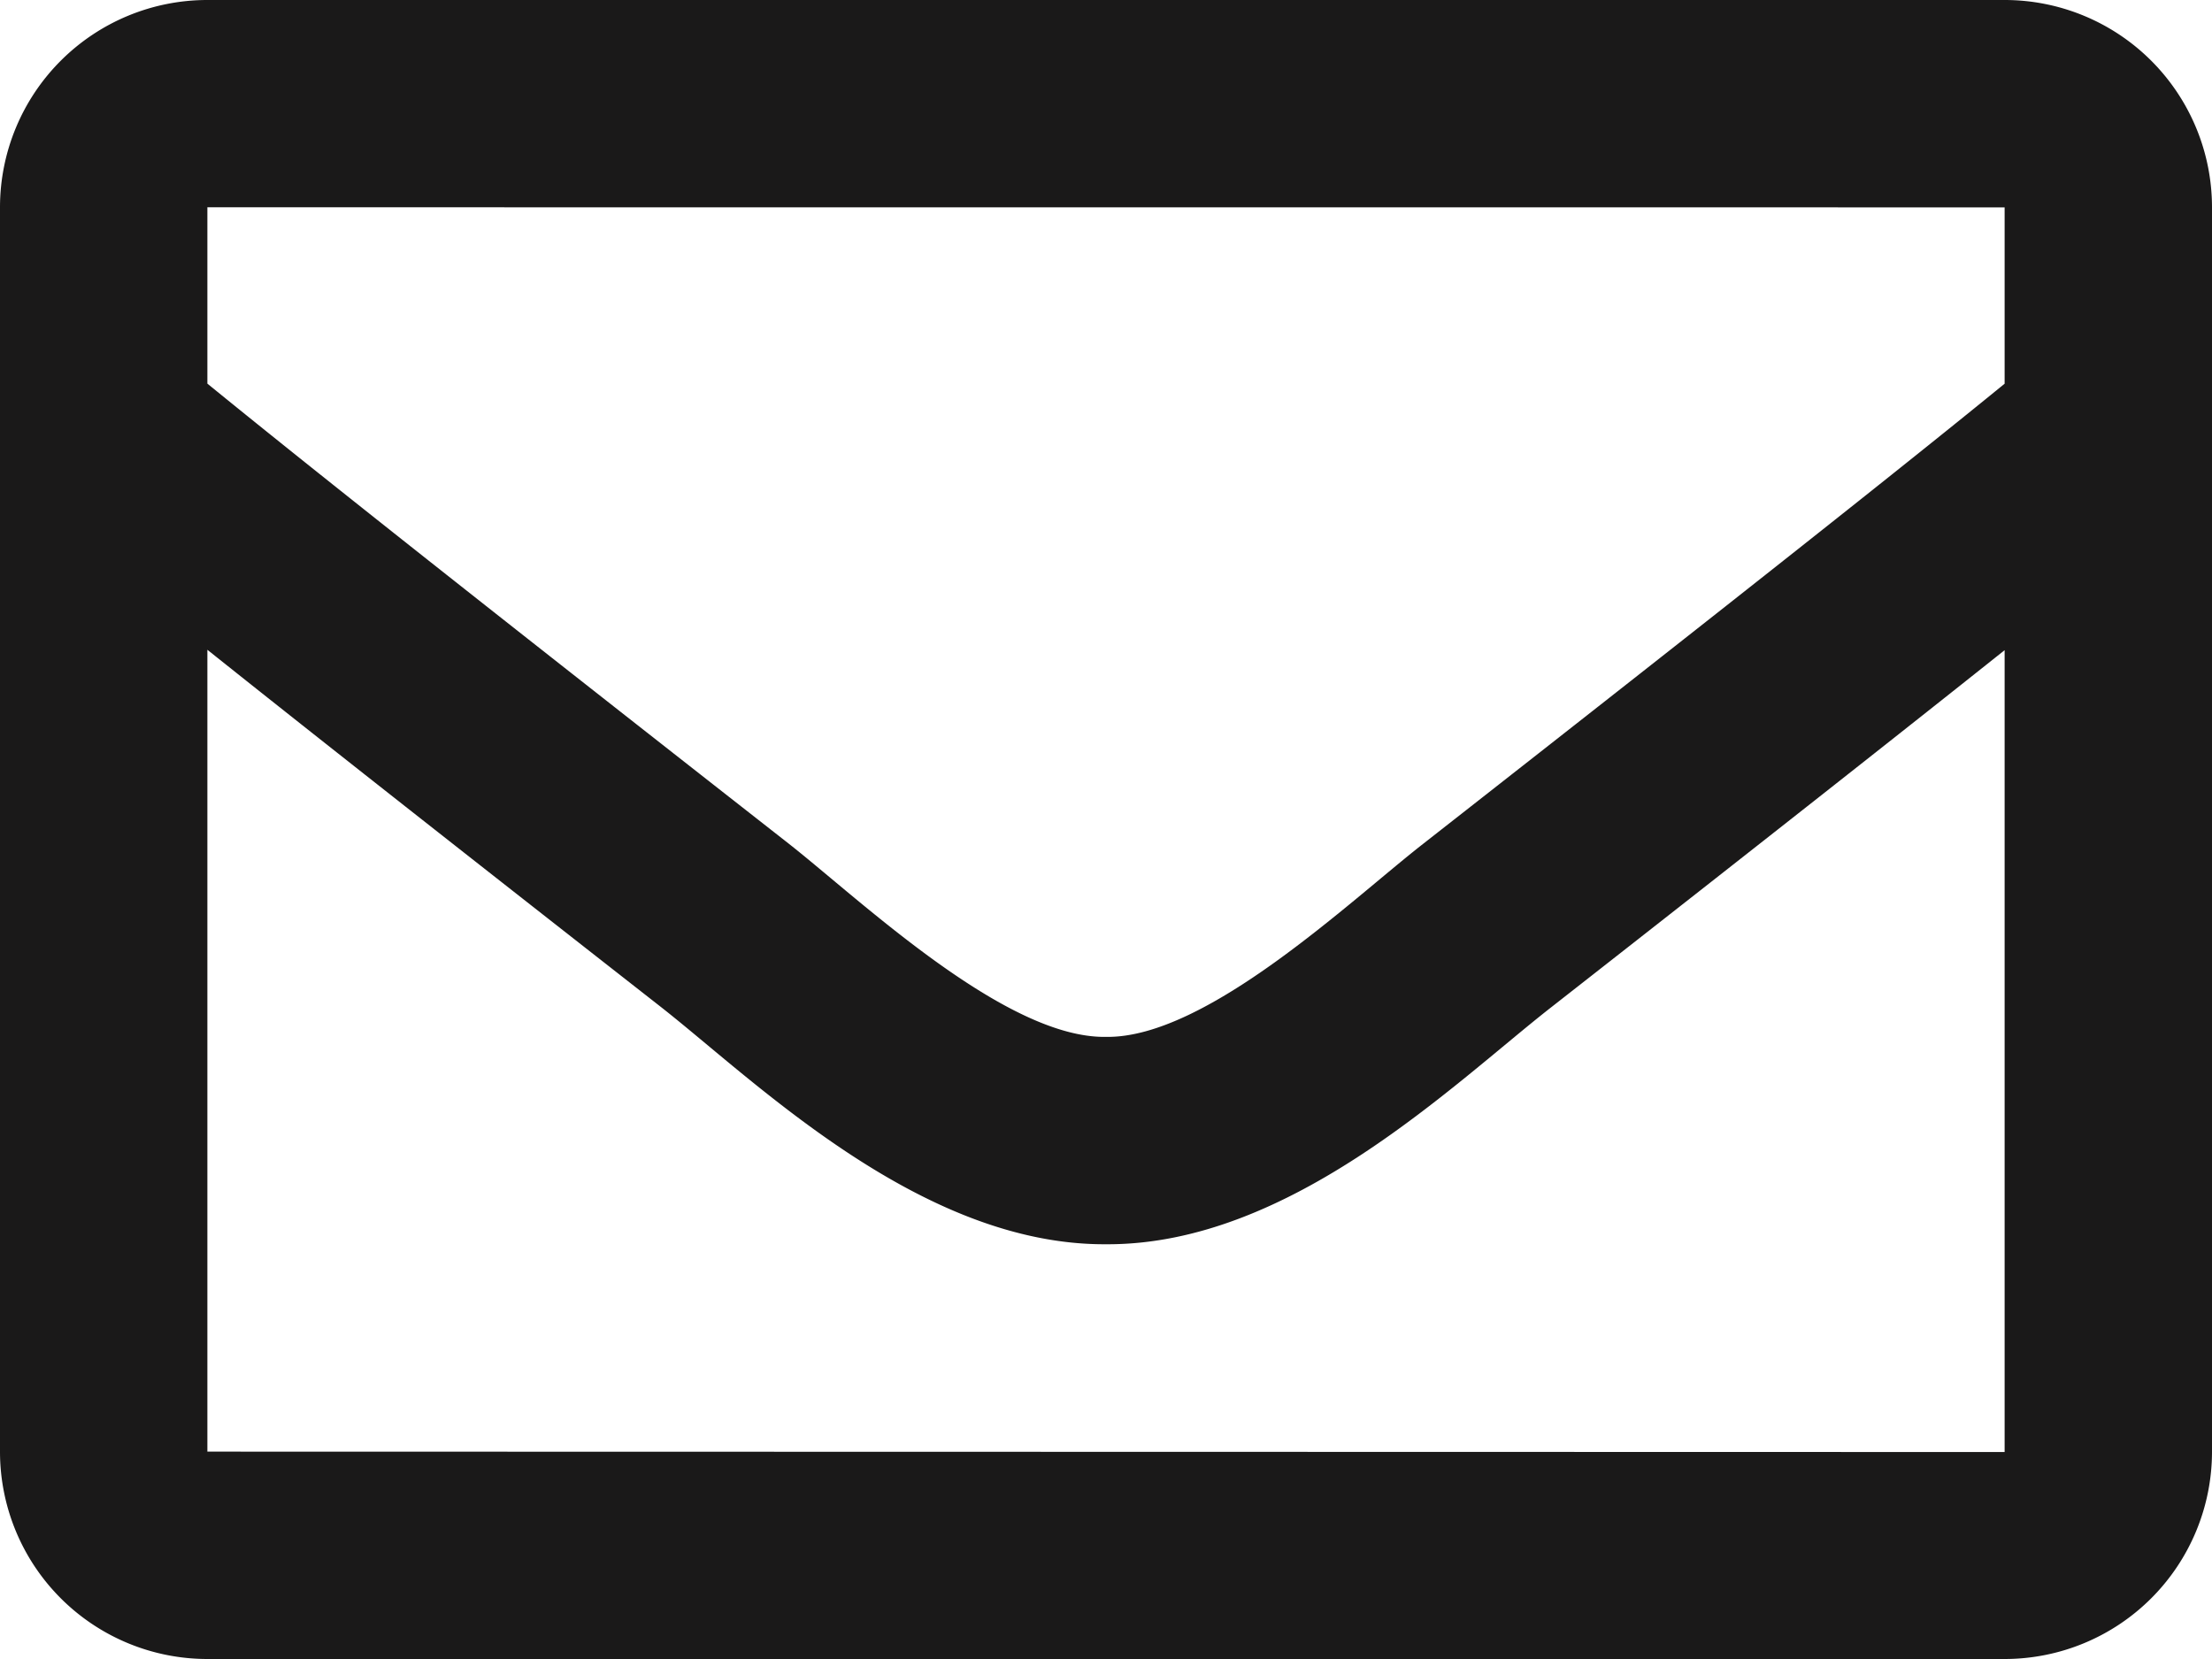
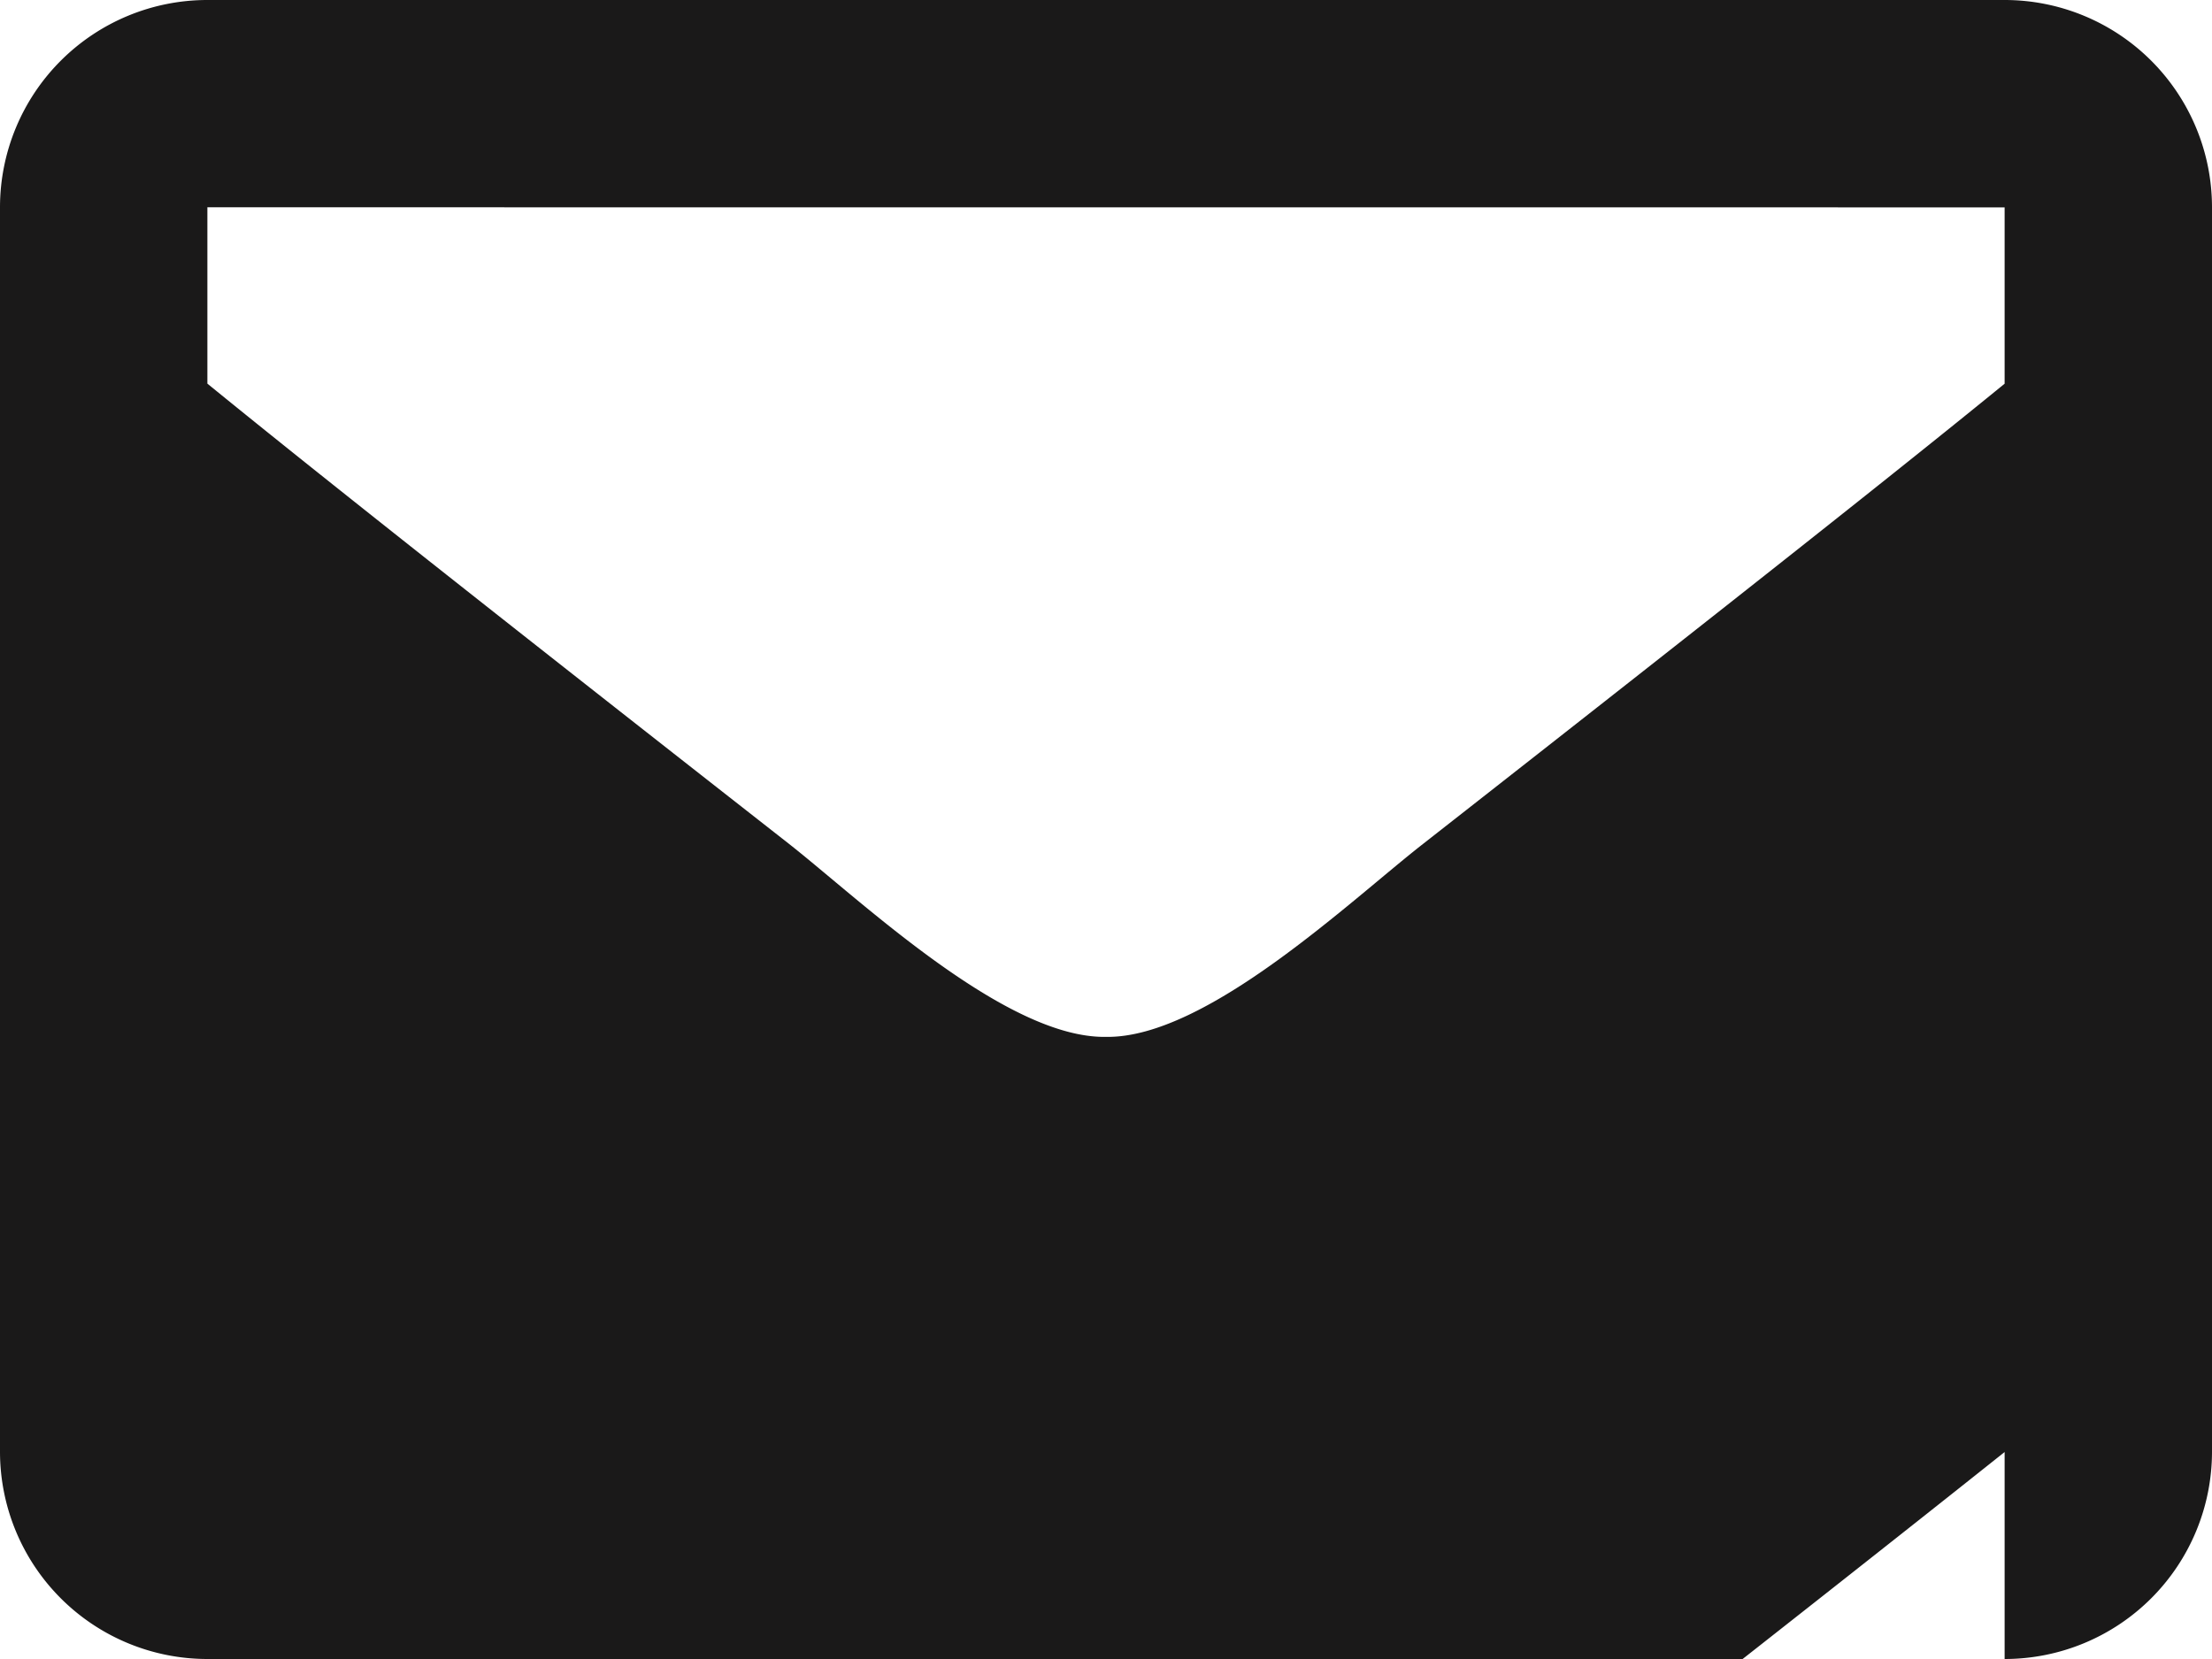
<svg xmlns="http://www.w3.org/2000/svg" width="28" height="21" viewBox="0 0 28 21">
-   <path id="icon-mail" d="M25.375-21H2.625A2.625,2.625,0,0,0,0-18.375v15.75A2.625,2.625,0,0,0,2.625,0h22.75A2.625,2.625,0,0,0,28-2.625v-15.75A2.625,2.625,0,0,0,25.375-21Zm0,2.625v2.232c-1.226,1-3.181,2.551-7.36,5.824C17.094-9.6,15.269-7.855,14-7.875c-1.269.021-3.094-1.72-4.015-2.445-4.179-3.272-6.134-4.825-7.36-5.824v-2.232ZM2.625-2.625v-10.15c1.253,1,3.03,2.4,5.739,4.52,1.2.941,3.289,3.018,5.636,3.005,2.336.013,4.4-2.034,5.636-3,2.709-2.121,4.486-3.522,5.739-4.52v10.15Z" transform="translate(0 21)" fill="#1a1919" />
+   <path id="icon-mail" d="M25.375-21H2.625A2.625,2.625,0,0,0,0-18.375v15.75A2.625,2.625,0,0,0,2.625,0h22.75A2.625,2.625,0,0,0,28-2.625v-15.75A2.625,2.625,0,0,0,25.375-21Zm0,2.625v2.232c-1.226,1-3.181,2.551-7.36,5.824C17.094-9.6,15.269-7.855,14-7.875c-1.269.021-3.094-1.72-4.015-2.445-4.179-3.272-6.134-4.825-7.36-5.824v-2.232ZM2.625-2.625c1.253,1,3.03,2.4,5.739,4.52,1.2.941,3.289,3.018,5.636,3.005,2.336.013,4.4-2.034,5.636-3,2.709-2.121,4.486-3.522,5.739-4.52v10.15Z" transform="translate(0 21)" fill="#1a1919" />
</svg>